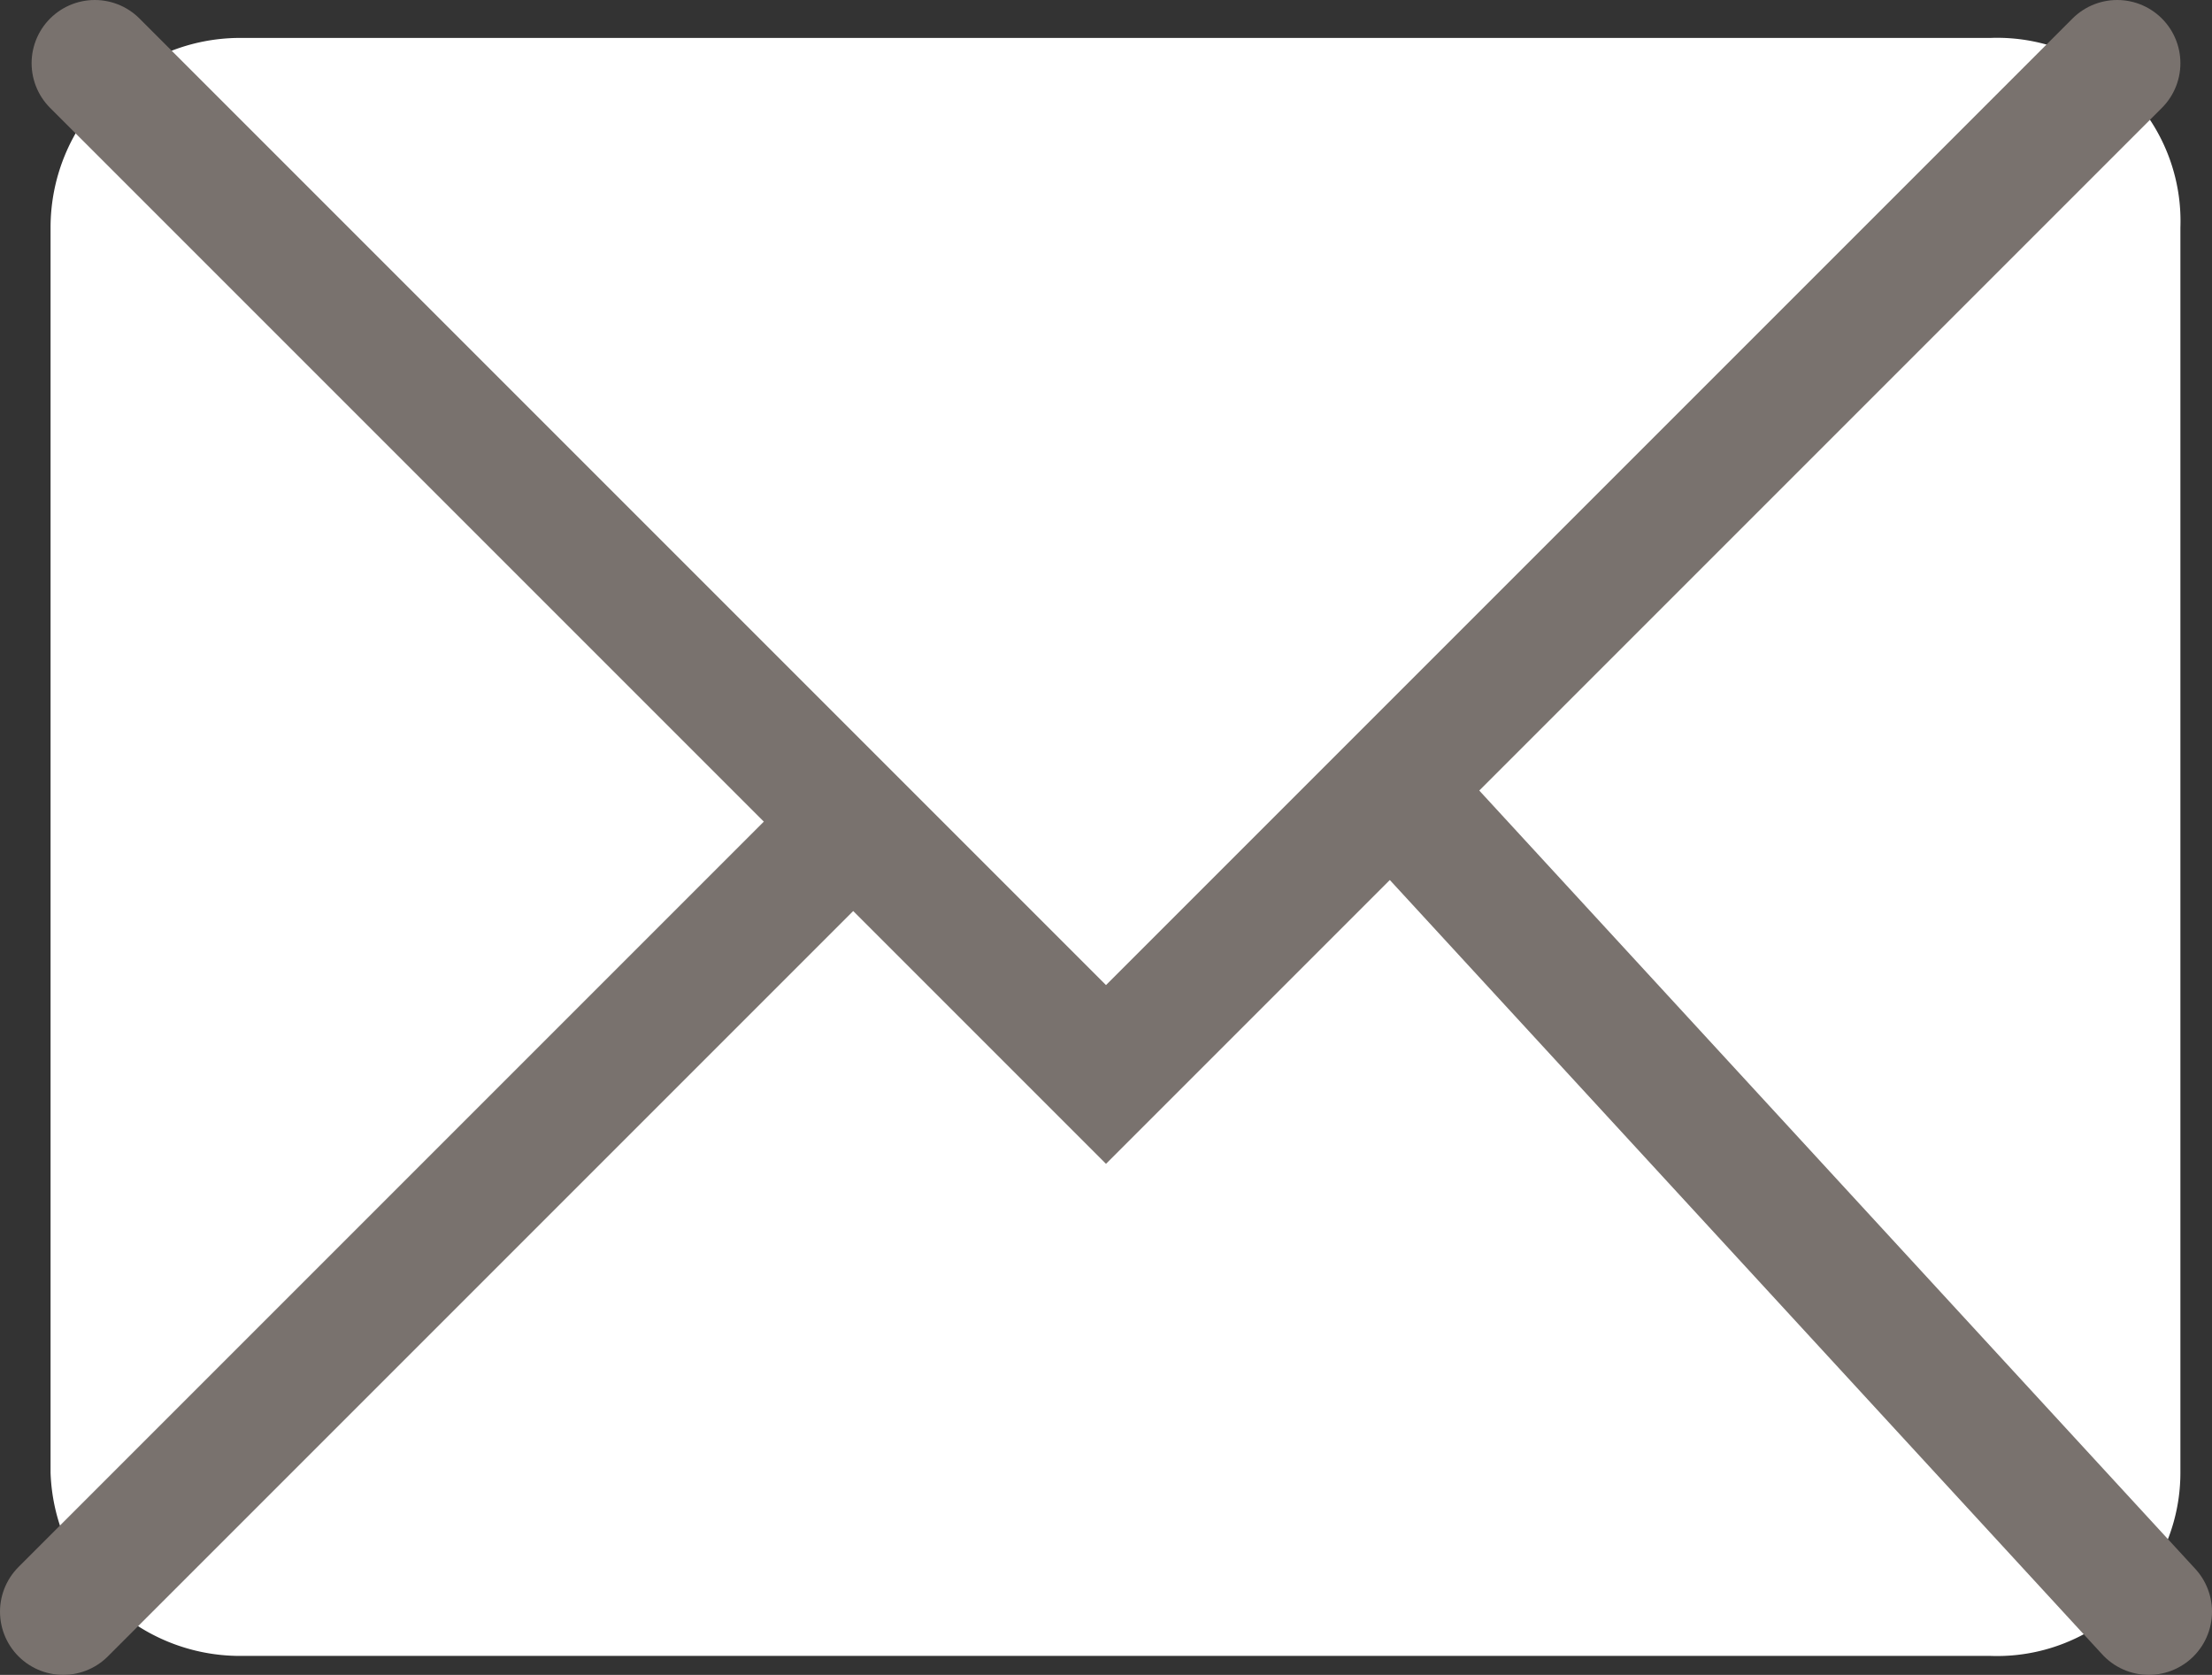
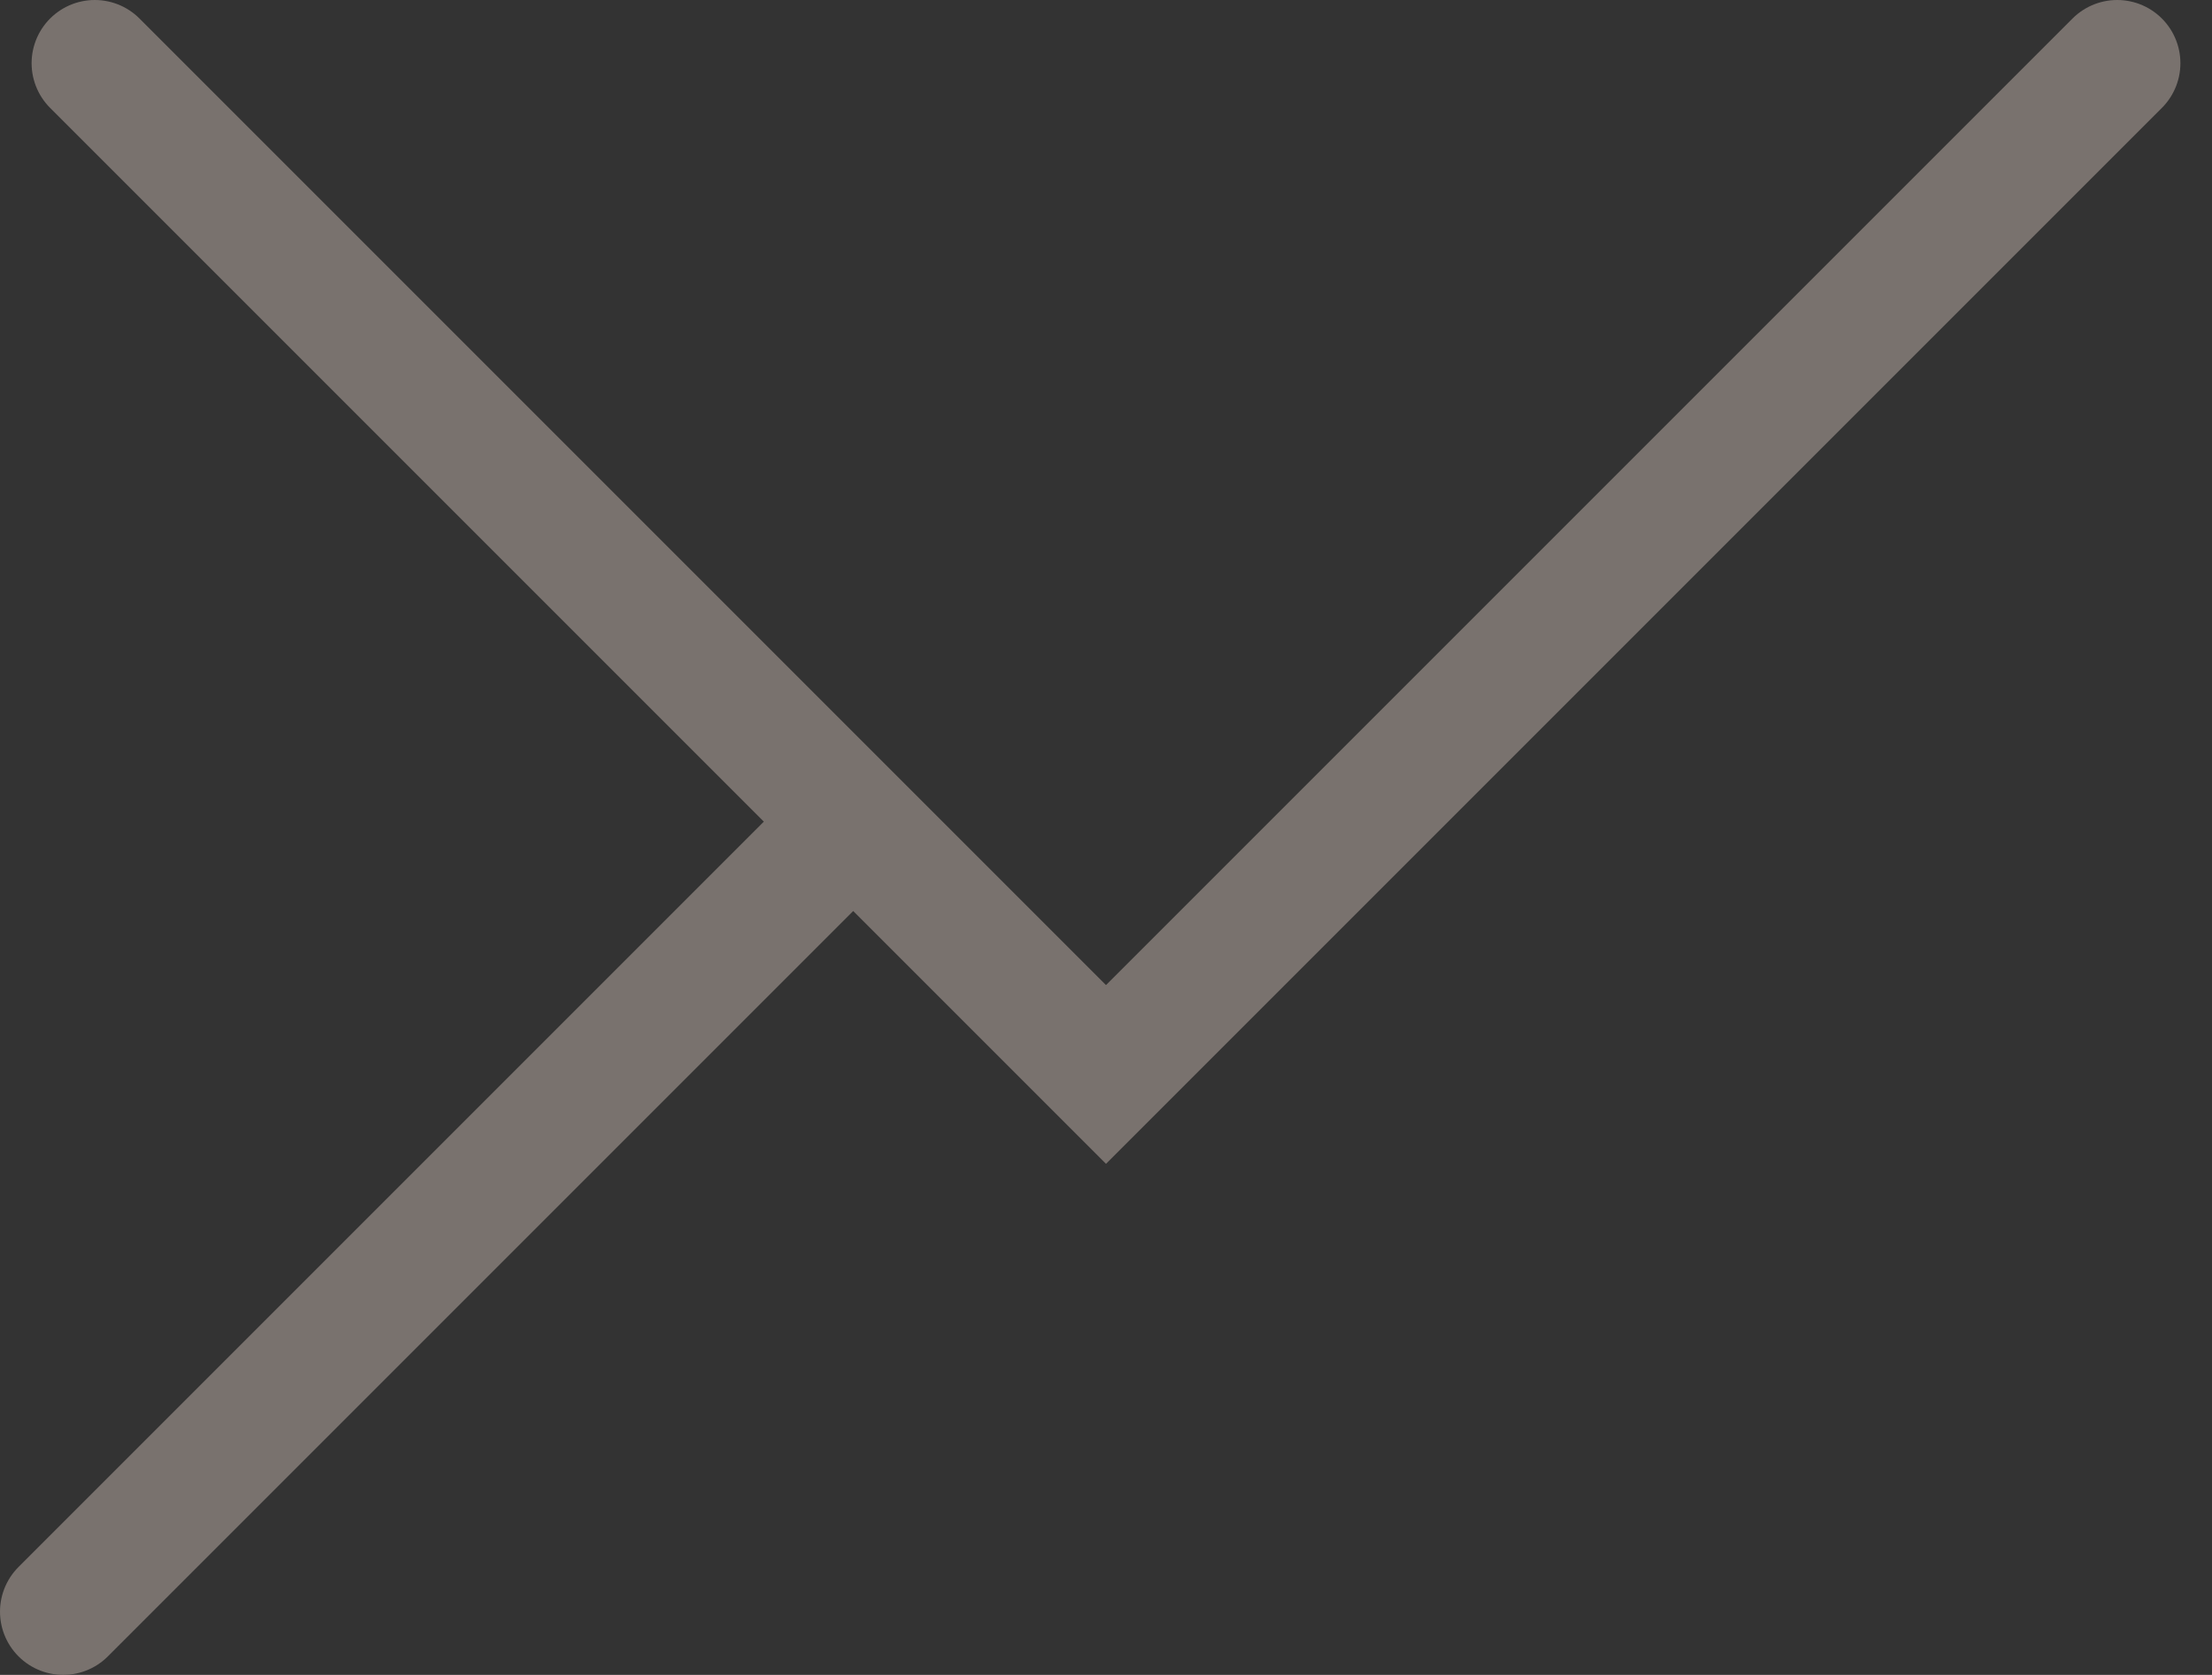
<svg xmlns="http://www.w3.org/2000/svg" viewBox="0 0 35 26.5">
  <rect x="0" y="0" width="35" height="26.5" fill="#333333" stroke="none" />
  <title>mail</title>
-   <path d="M31.5.6H3.8a3,3,0,0,0-3,3V23.3a3,3,0,0,0,3,2.9H31.5a2.9,2.9,0,0,0,3-2.9V3.6A2.9,2.9,0,0,0,31.5.6Z" fill="#fff" />
  <polyline points="1.5 1 17.5 17 33.5 1" fill="none" stroke="#79726e" stroke-linecap="round" stroke-miterlimit="10" stroke-width="2" />
  <line x1="1" y1="25.5" x2="13" y2="13.5" fill="none" stroke="#79726e" stroke-linecap="round" stroke-miterlimit="10" stroke-width="2" />
-   <line x1="34" y1="25.5" x2="22.5" y2="13" fill="none" stroke="#79726e" stroke-linecap="round" stroke-miterlimit="10" stroke-width="2" />
</svg>